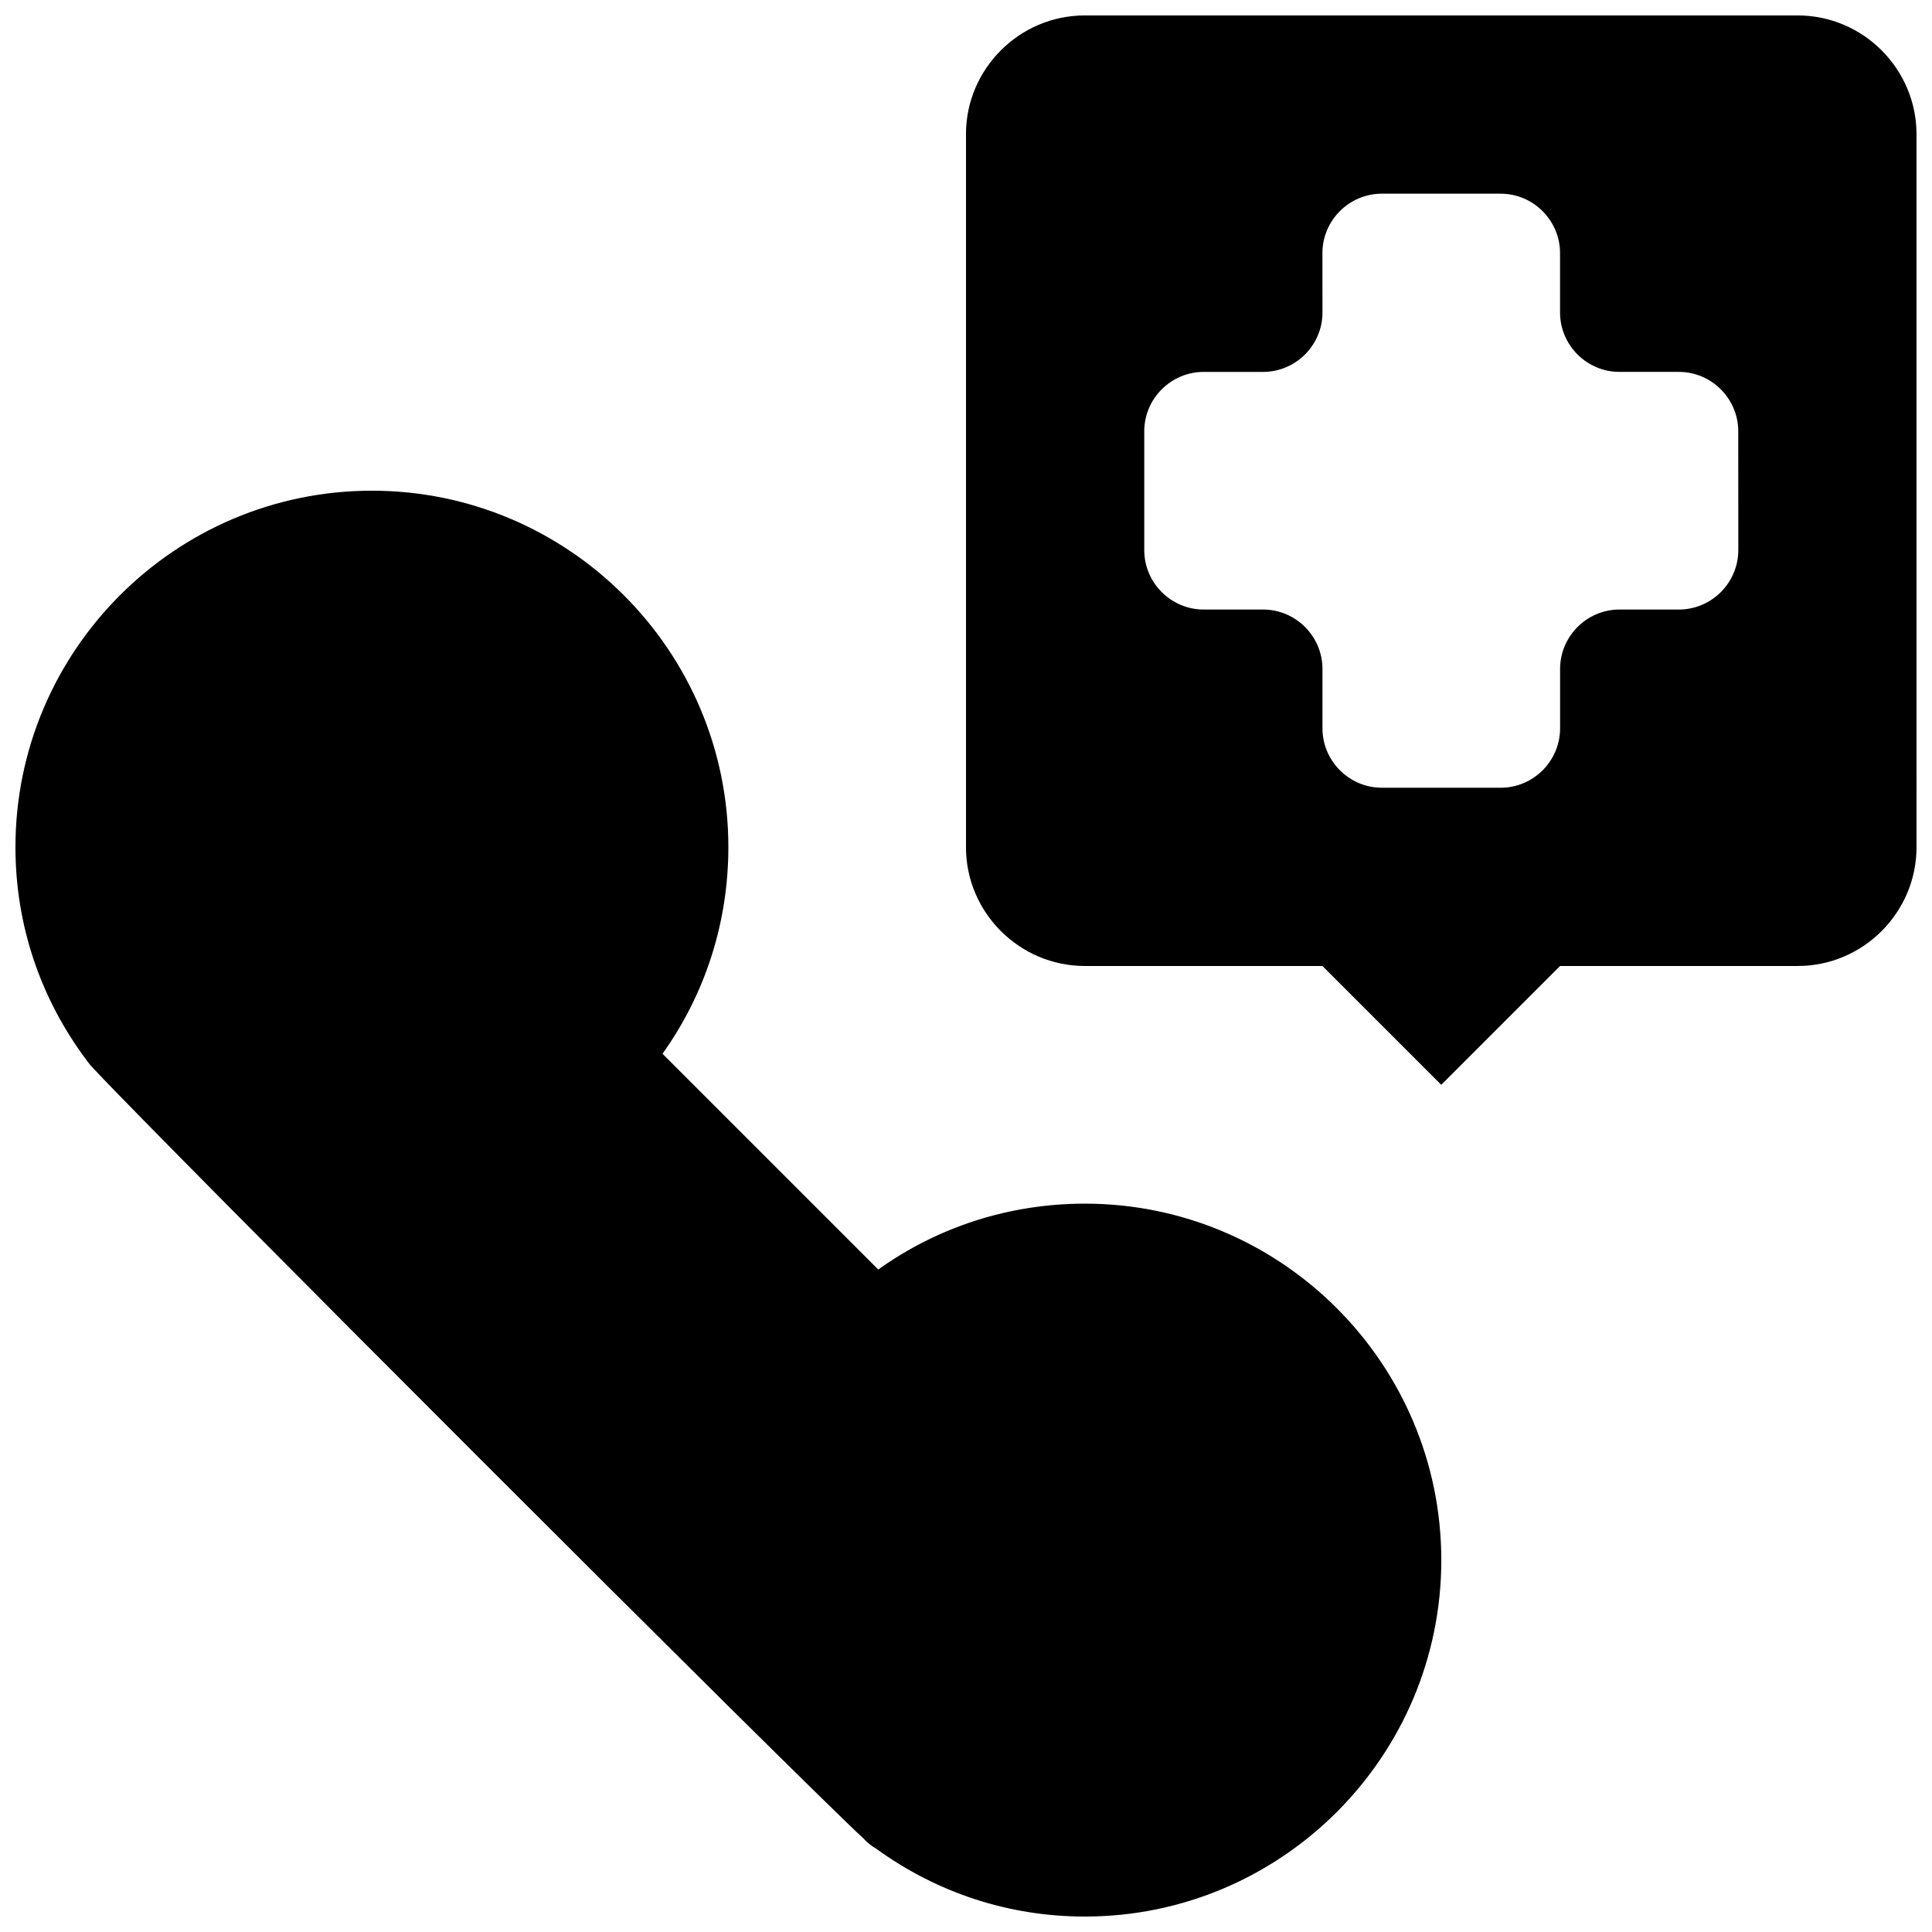
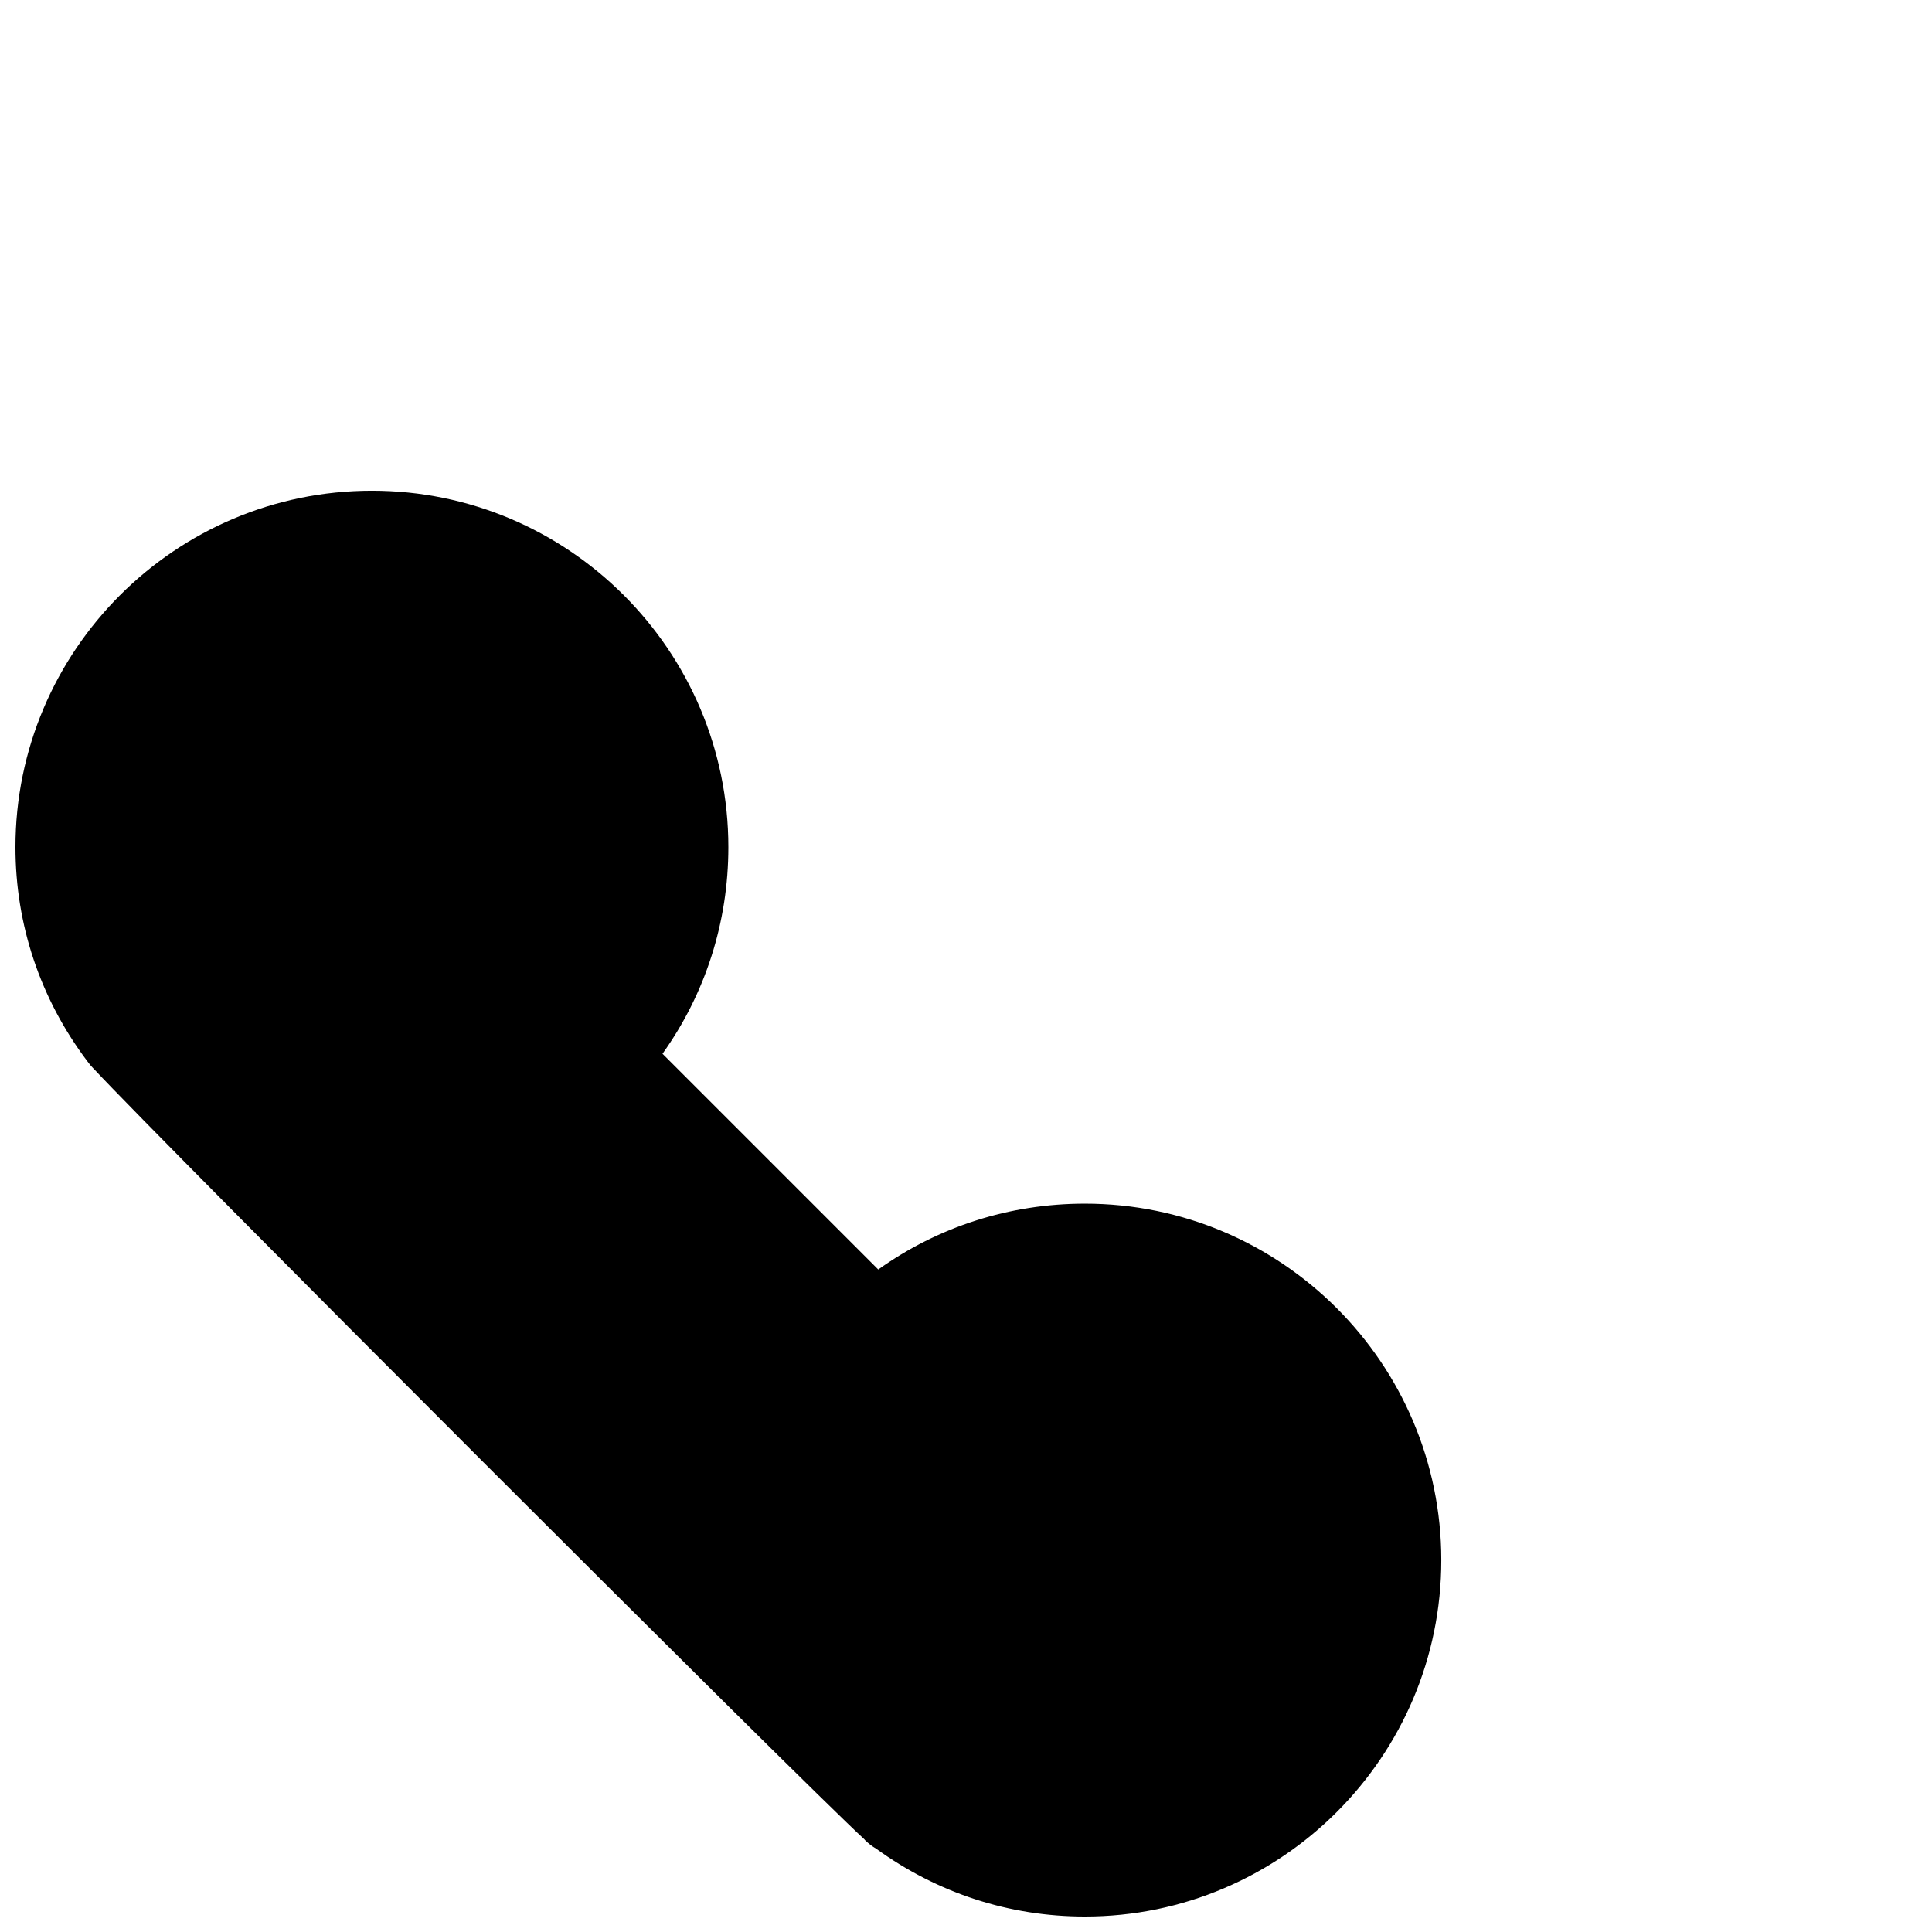
<svg xmlns="http://www.w3.org/2000/svg" width="800px" height="800px" version="1.1" viewBox="144 144 512 512">
  <defs>
    <clipPath id="b">
      <path d="m148.09 274h377.91v377.9h-377.91z" />
    </clipPath>
    <clipPath id="a">
-       <path d="m400 148.09h251.9v283.91h-251.9z" />
-     </clipPath>
+       </clipPath>
  </defs>
  <g>
    <g clip-path="url(#b)">
      <path d="m431.49 462.98c-19.902 0-38.863 6.109-54.742 17.453l-57.176-57.176c11.336-15.879 17.453-34.844 17.453-54.742 0-52.09-42.383-94.473-94.465-94.473-52.09 0-94.465 42.383-94.465 94.473 0 20.539 6.566 40.125 18.98 56.633 0.543 0.77 1.148 1.488 1.801 2.148l0.008-0.016c17.746 19.086 187.65 188.99 204.27 204.24l-0.023 0.031c0.938 0.938 1.969 1.738 3.094 2.394 16.223 11.758 35.289 17.961 55.27 17.961 52.09 0 94.465-42.375 94.465-94.465-0.012-52.086-42.387-94.461-94.465-94.461z" />
    </g>
    <g clip-path="url(#a)">
      <path d="m620.41 148.09h-188.93c-17.32 0-31.488 14.168-31.488 31.488v188.93c0 17.32 14.168 31.488 31.488 31.488h62.977l31.488 31.488 31.488-31.488h62.977c17.32 0 31.488-14.168 31.488-31.488l-0.004-188.93c0-17.32-14.168-31.488-31.488-31.488zm-15.742 141.7c0 8.66-7.086 15.742-15.742 15.742h-15.742c-8.66 0-15.742 7.086-15.742 15.742v15.742c0 8.66-7.086 15.742-15.742 15.742h-31.488c-8.66 0-15.742-7.086-15.742-15.742v-15.742c0-8.66-7.086-15.742-15.742-15.742h-15.742c-8.66 0-15.742-7.086-15.742-15.742v-31.488c0-8.66 7.086-15.742 15.742-15.742h15.742c8.66 0 15.742-7.086 15.742-15.742l-0.012-15.746c0-8.66 7.086-15.742 15.742-15.742h31.488c8.66 0 15.742 7.086 15.742 15.742v15.742c0 8.66 7.086 15.742 15.742 15.742h15.742c8.66 0 15.742 7.086 15.742 15.742z" />
    </g>
  </g>
</svg>